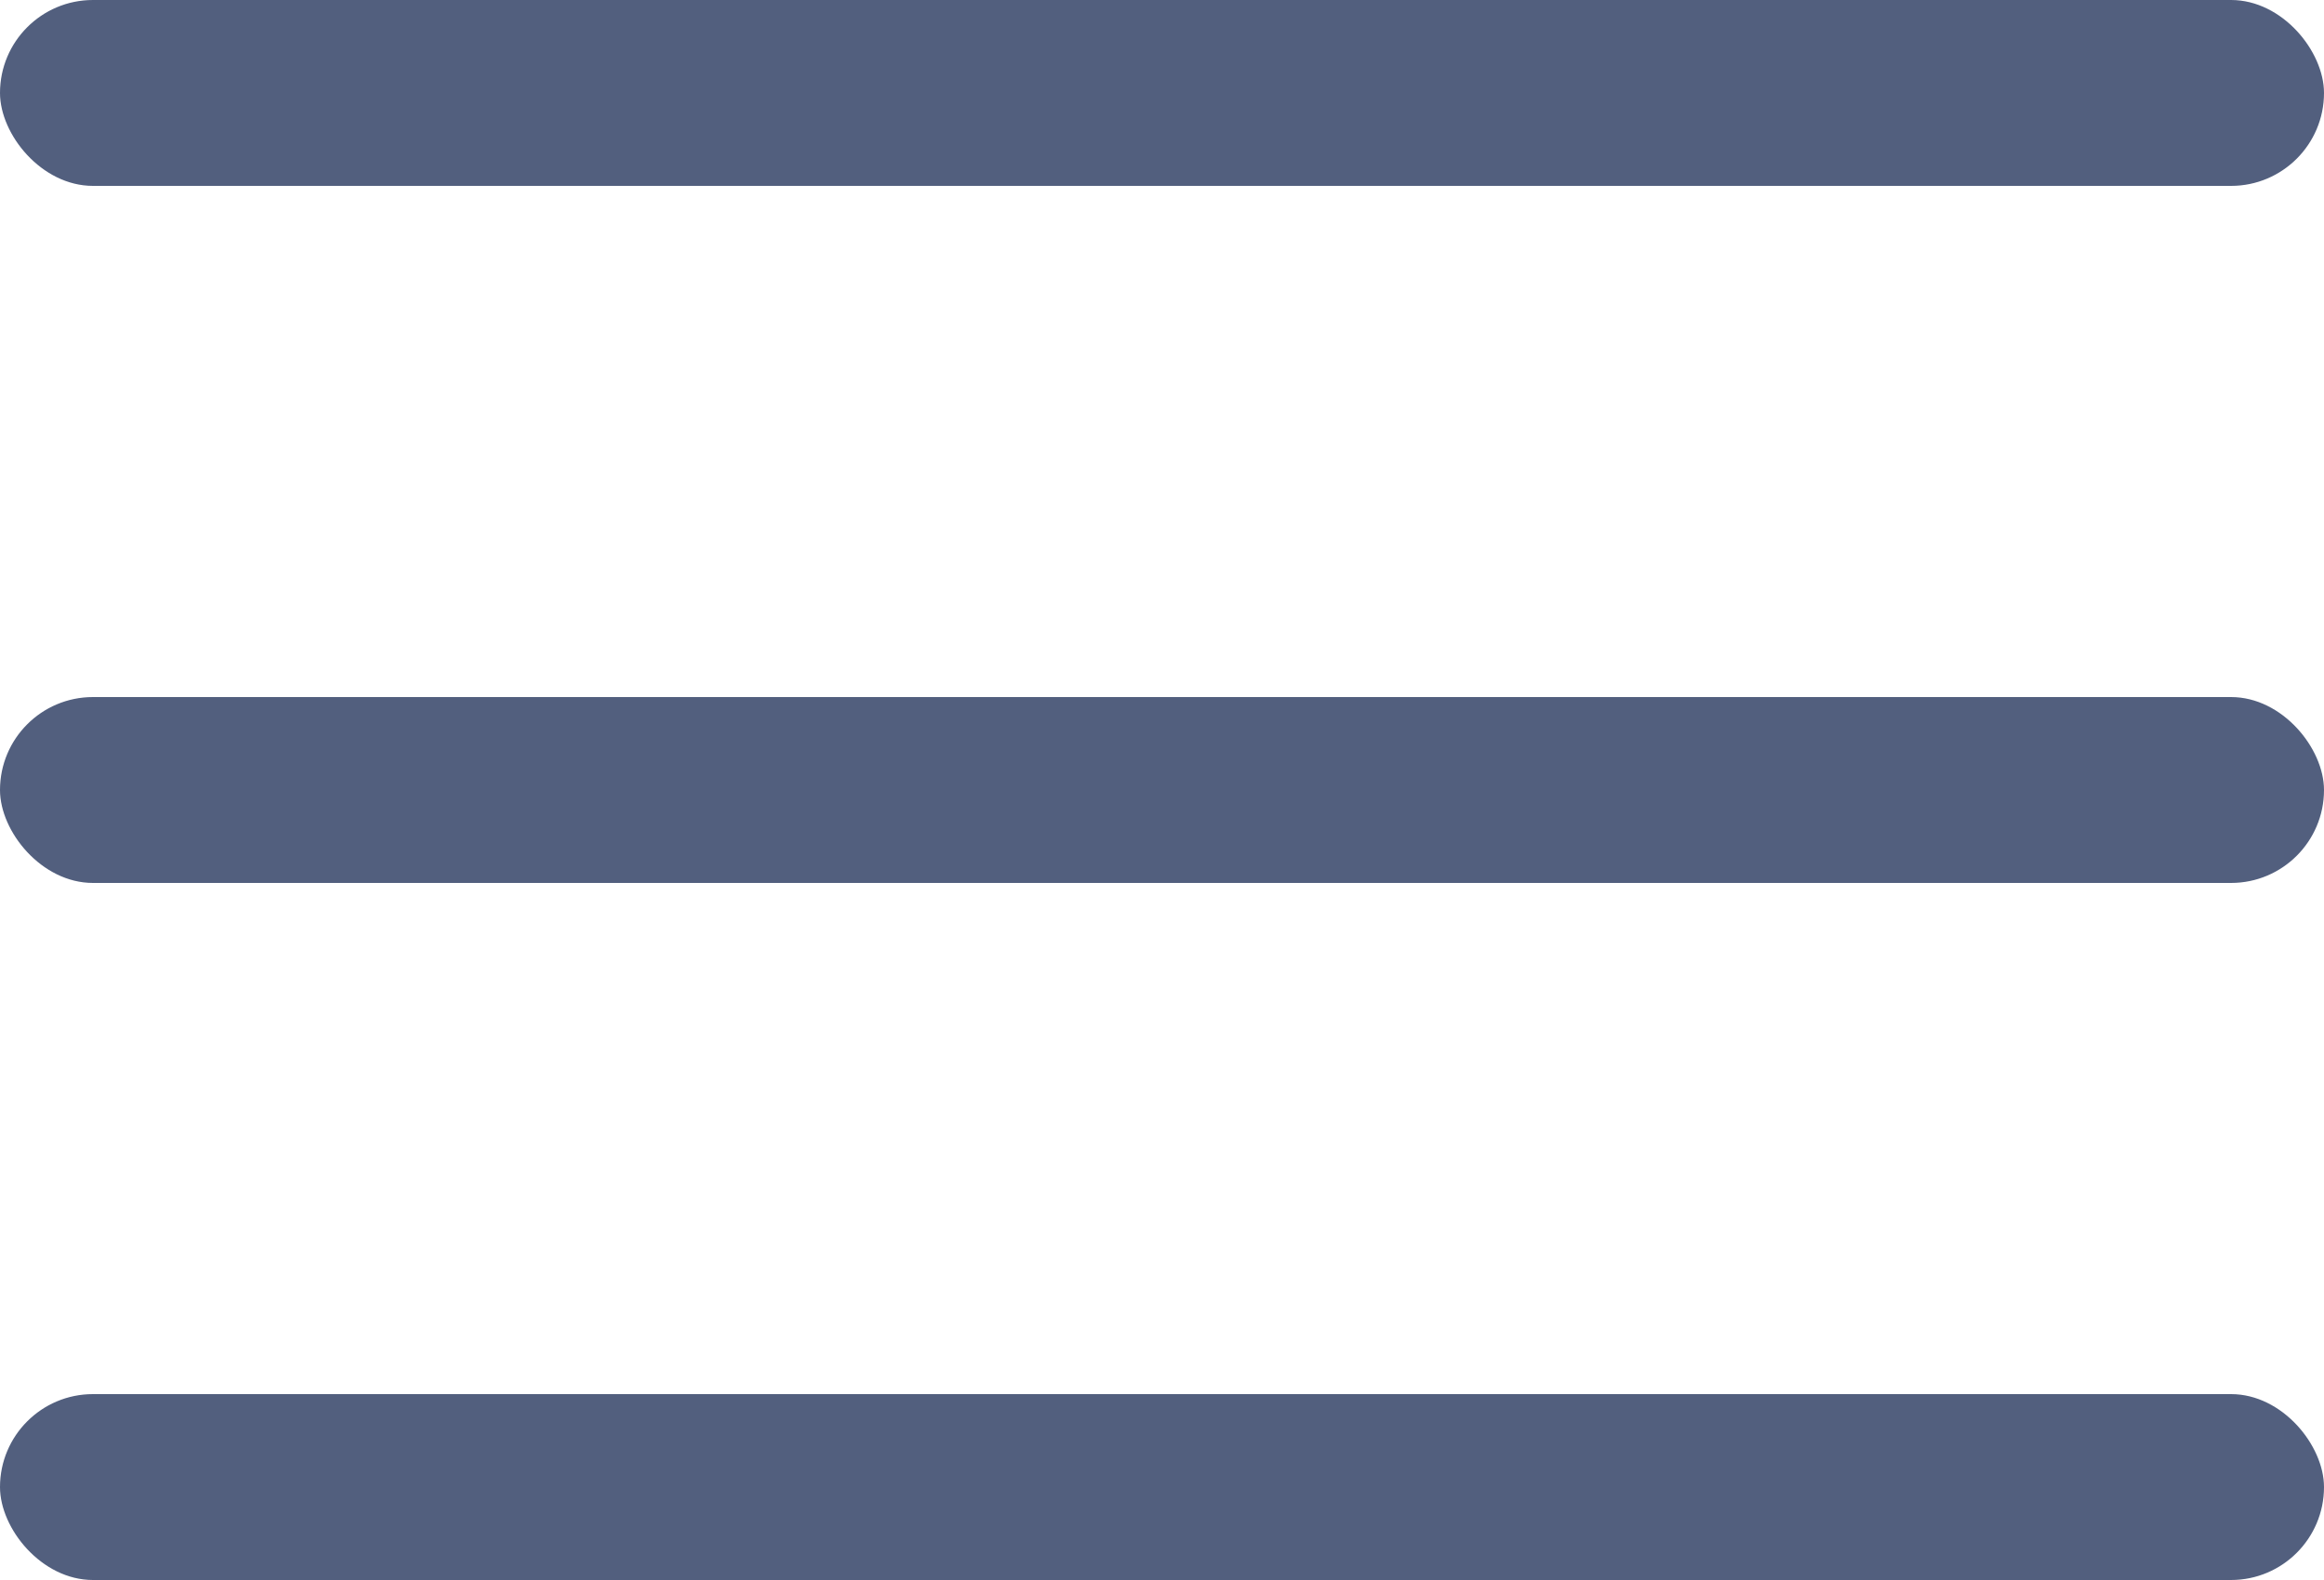
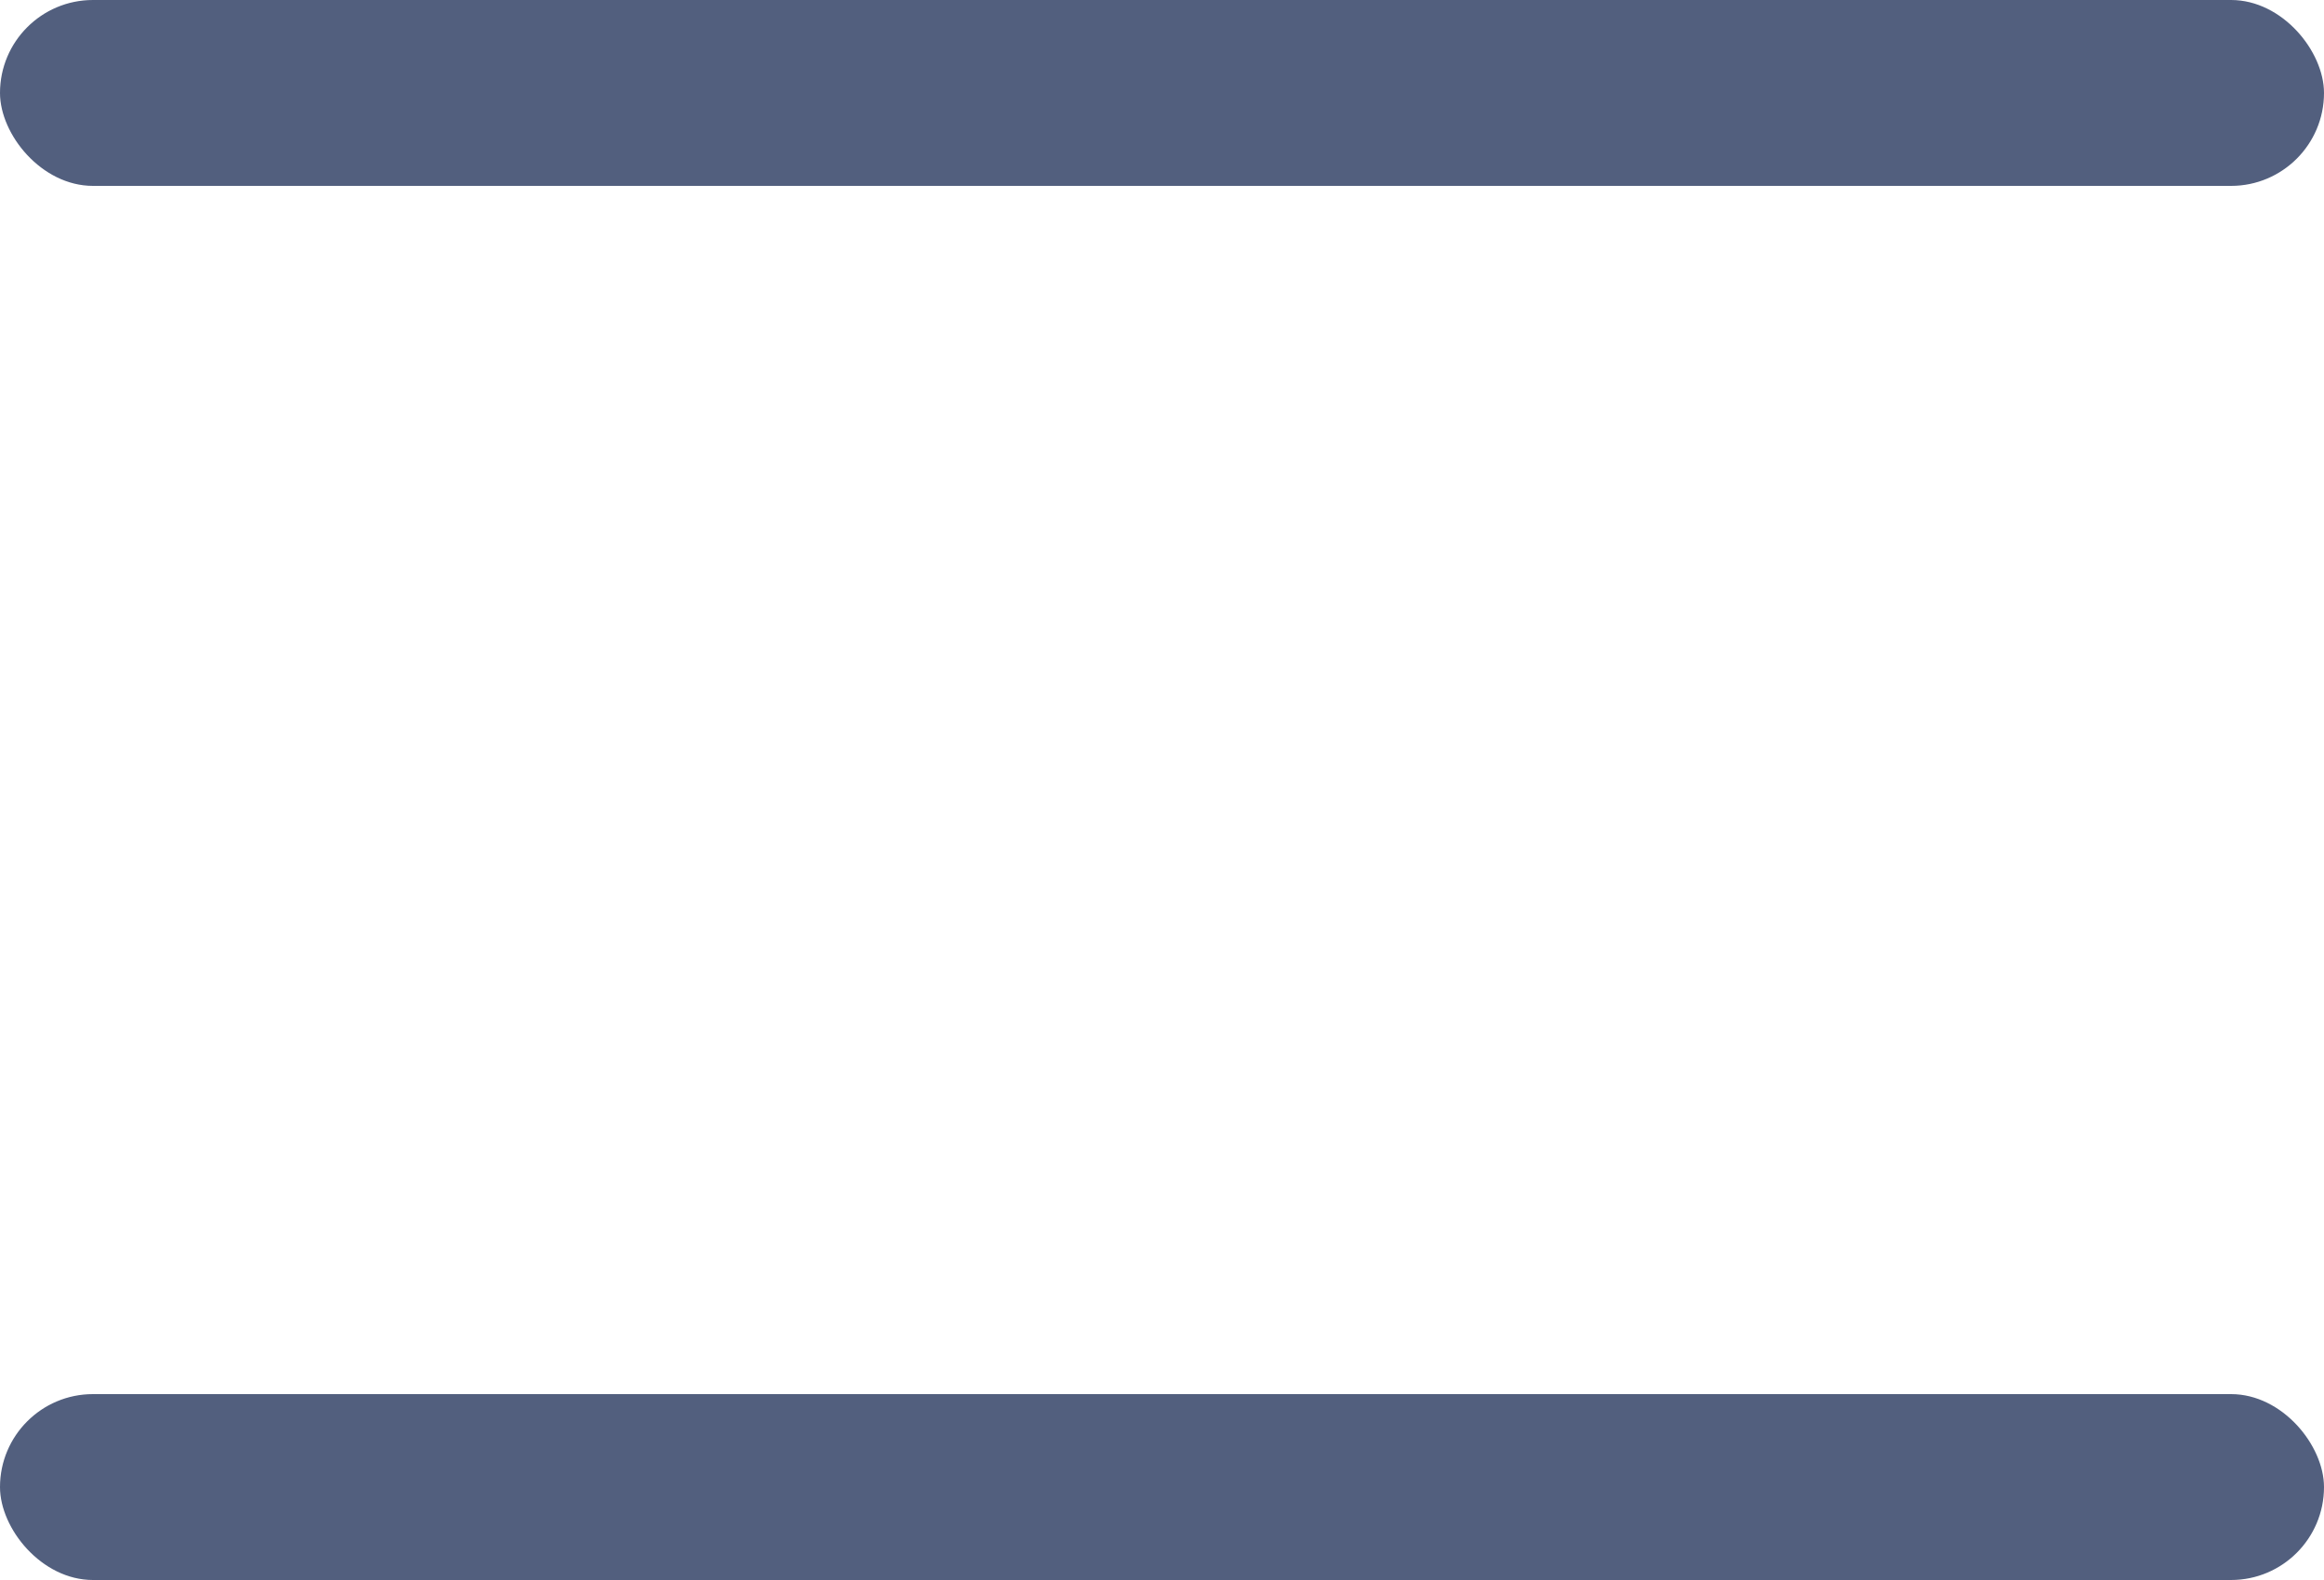
<svg xmlns="http://www.w3.org/2000/svg" width="50" height="34">
  <title>Menu Mobile</title>
  <desc>Created with Sketch.</desc>
  <g fill="#525F7E">
    <rect id="Rectangle" width="50" height="4" rx="2" />
-     <rect width="50" height="4" y="15" rx="2" />
    <rect width="50" height="4" y="30" rx="2" />
  </g>
</svg>